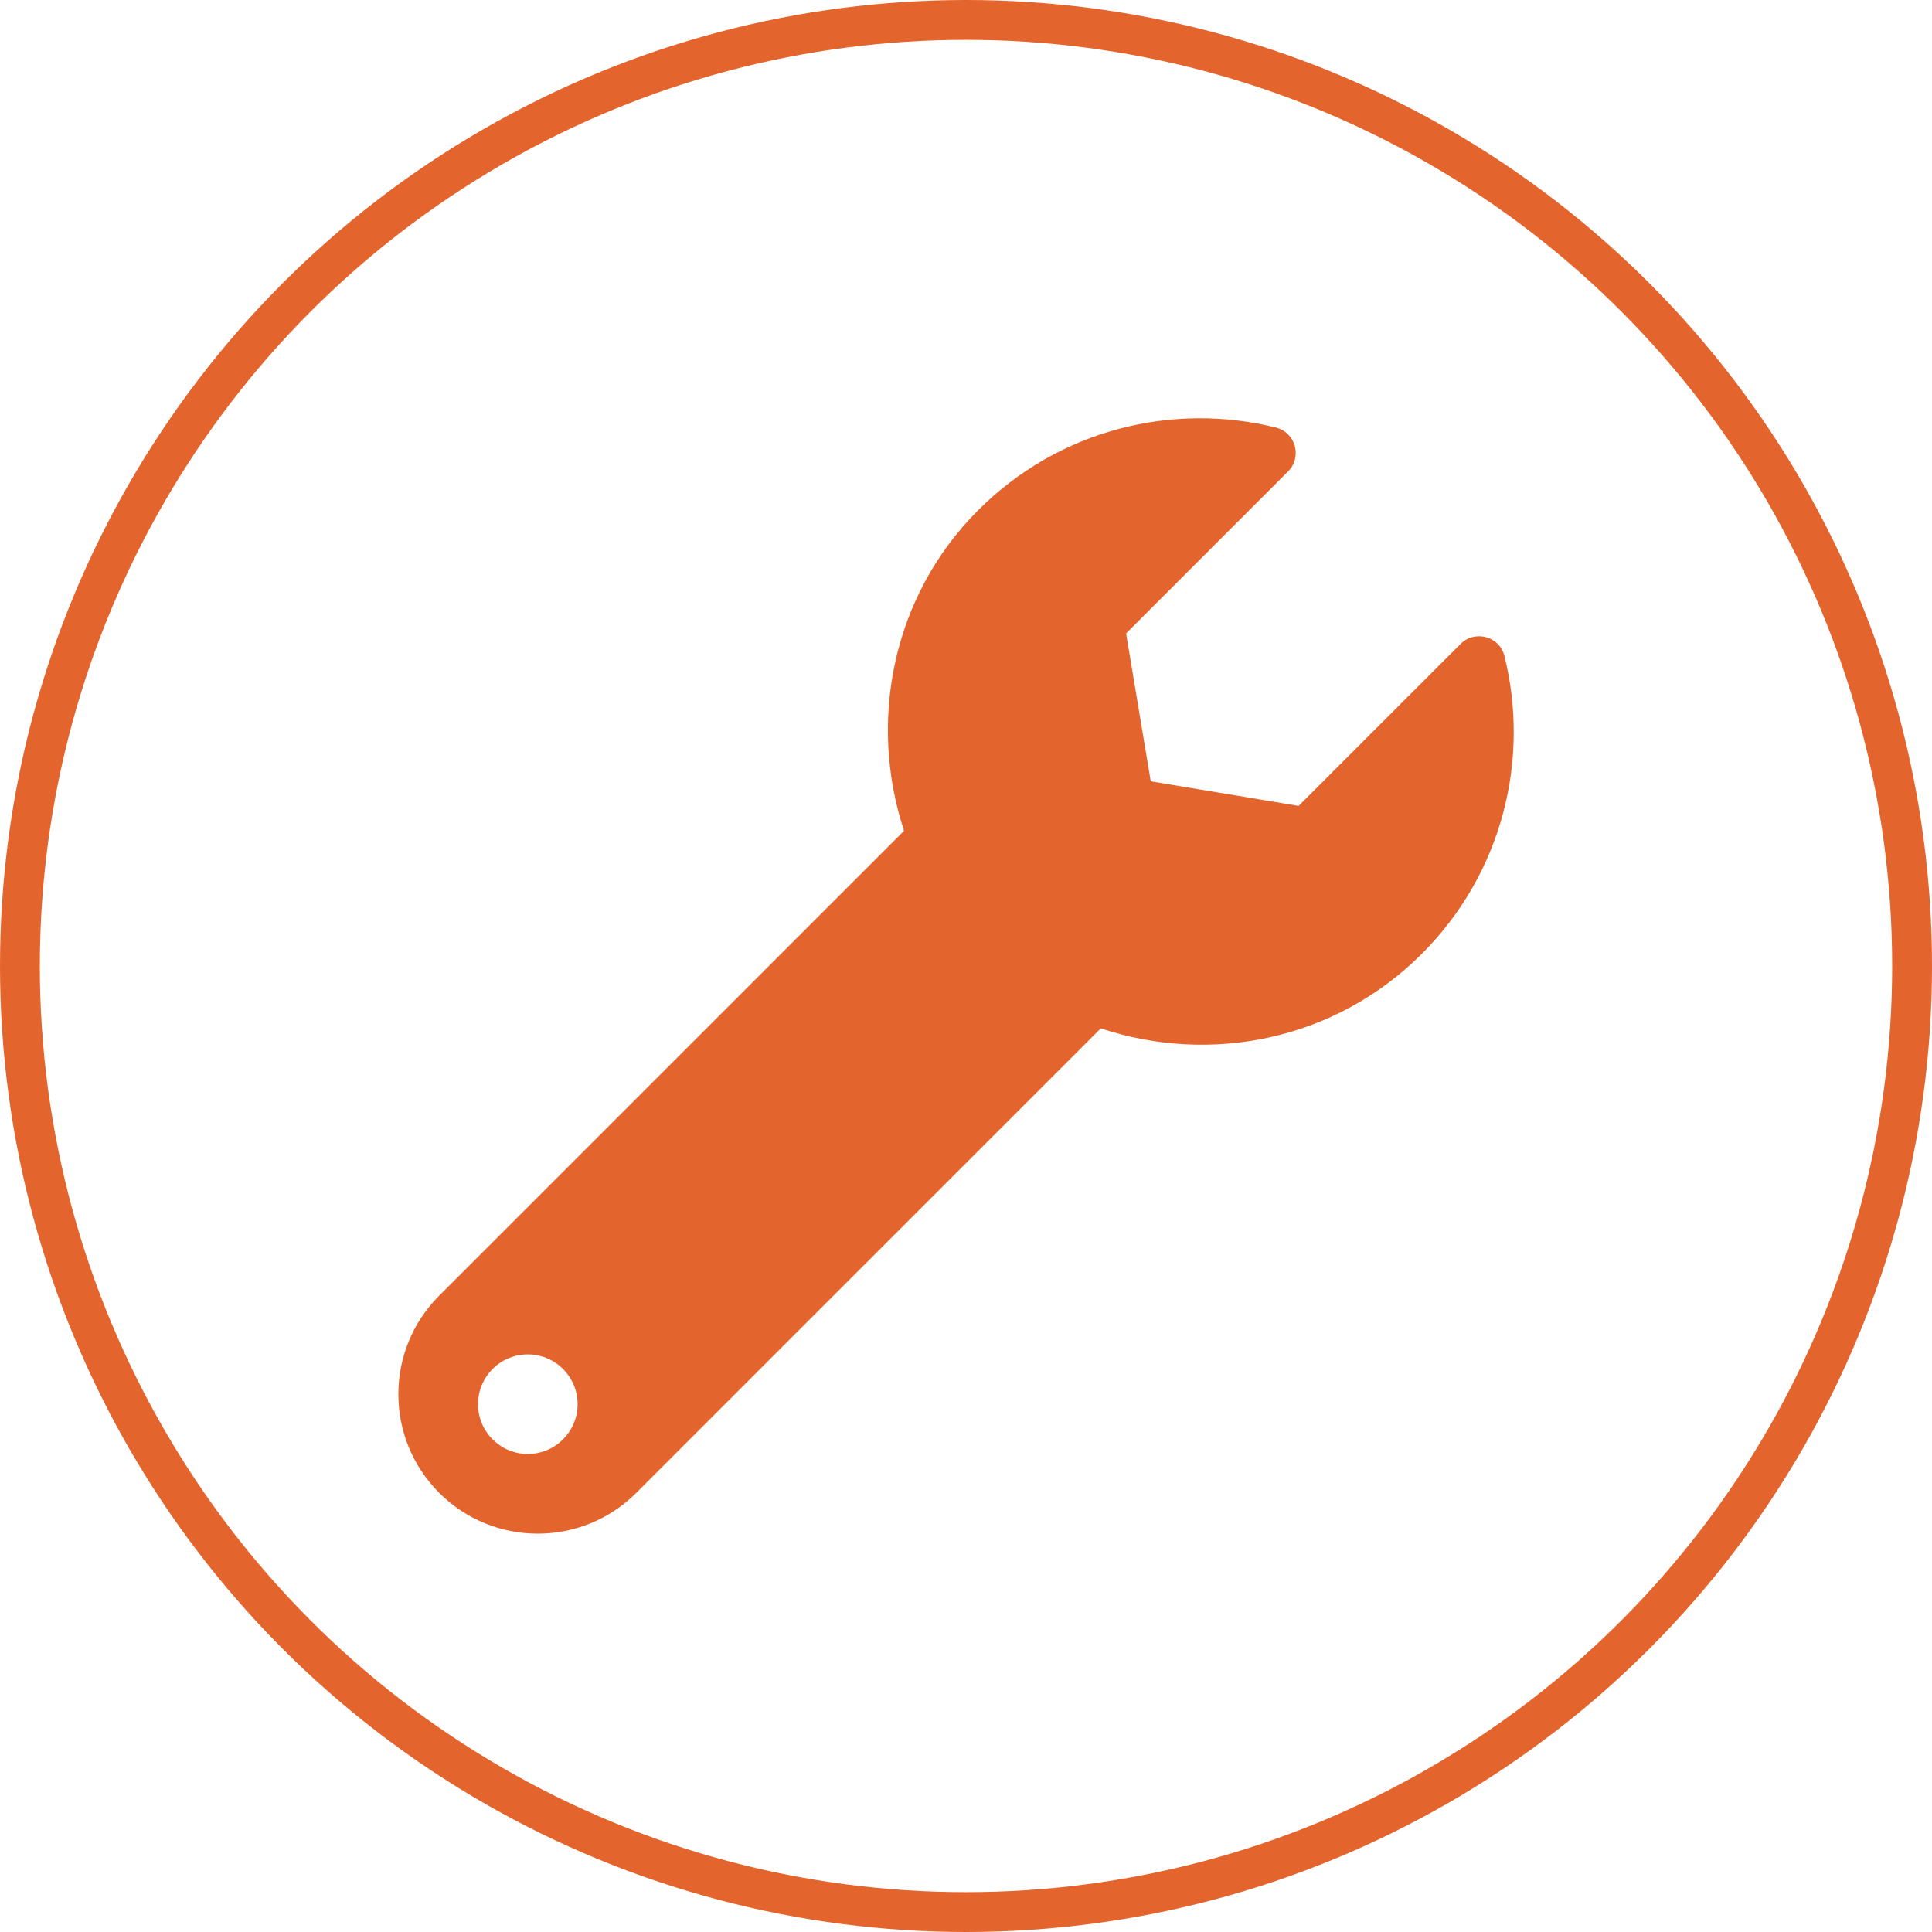
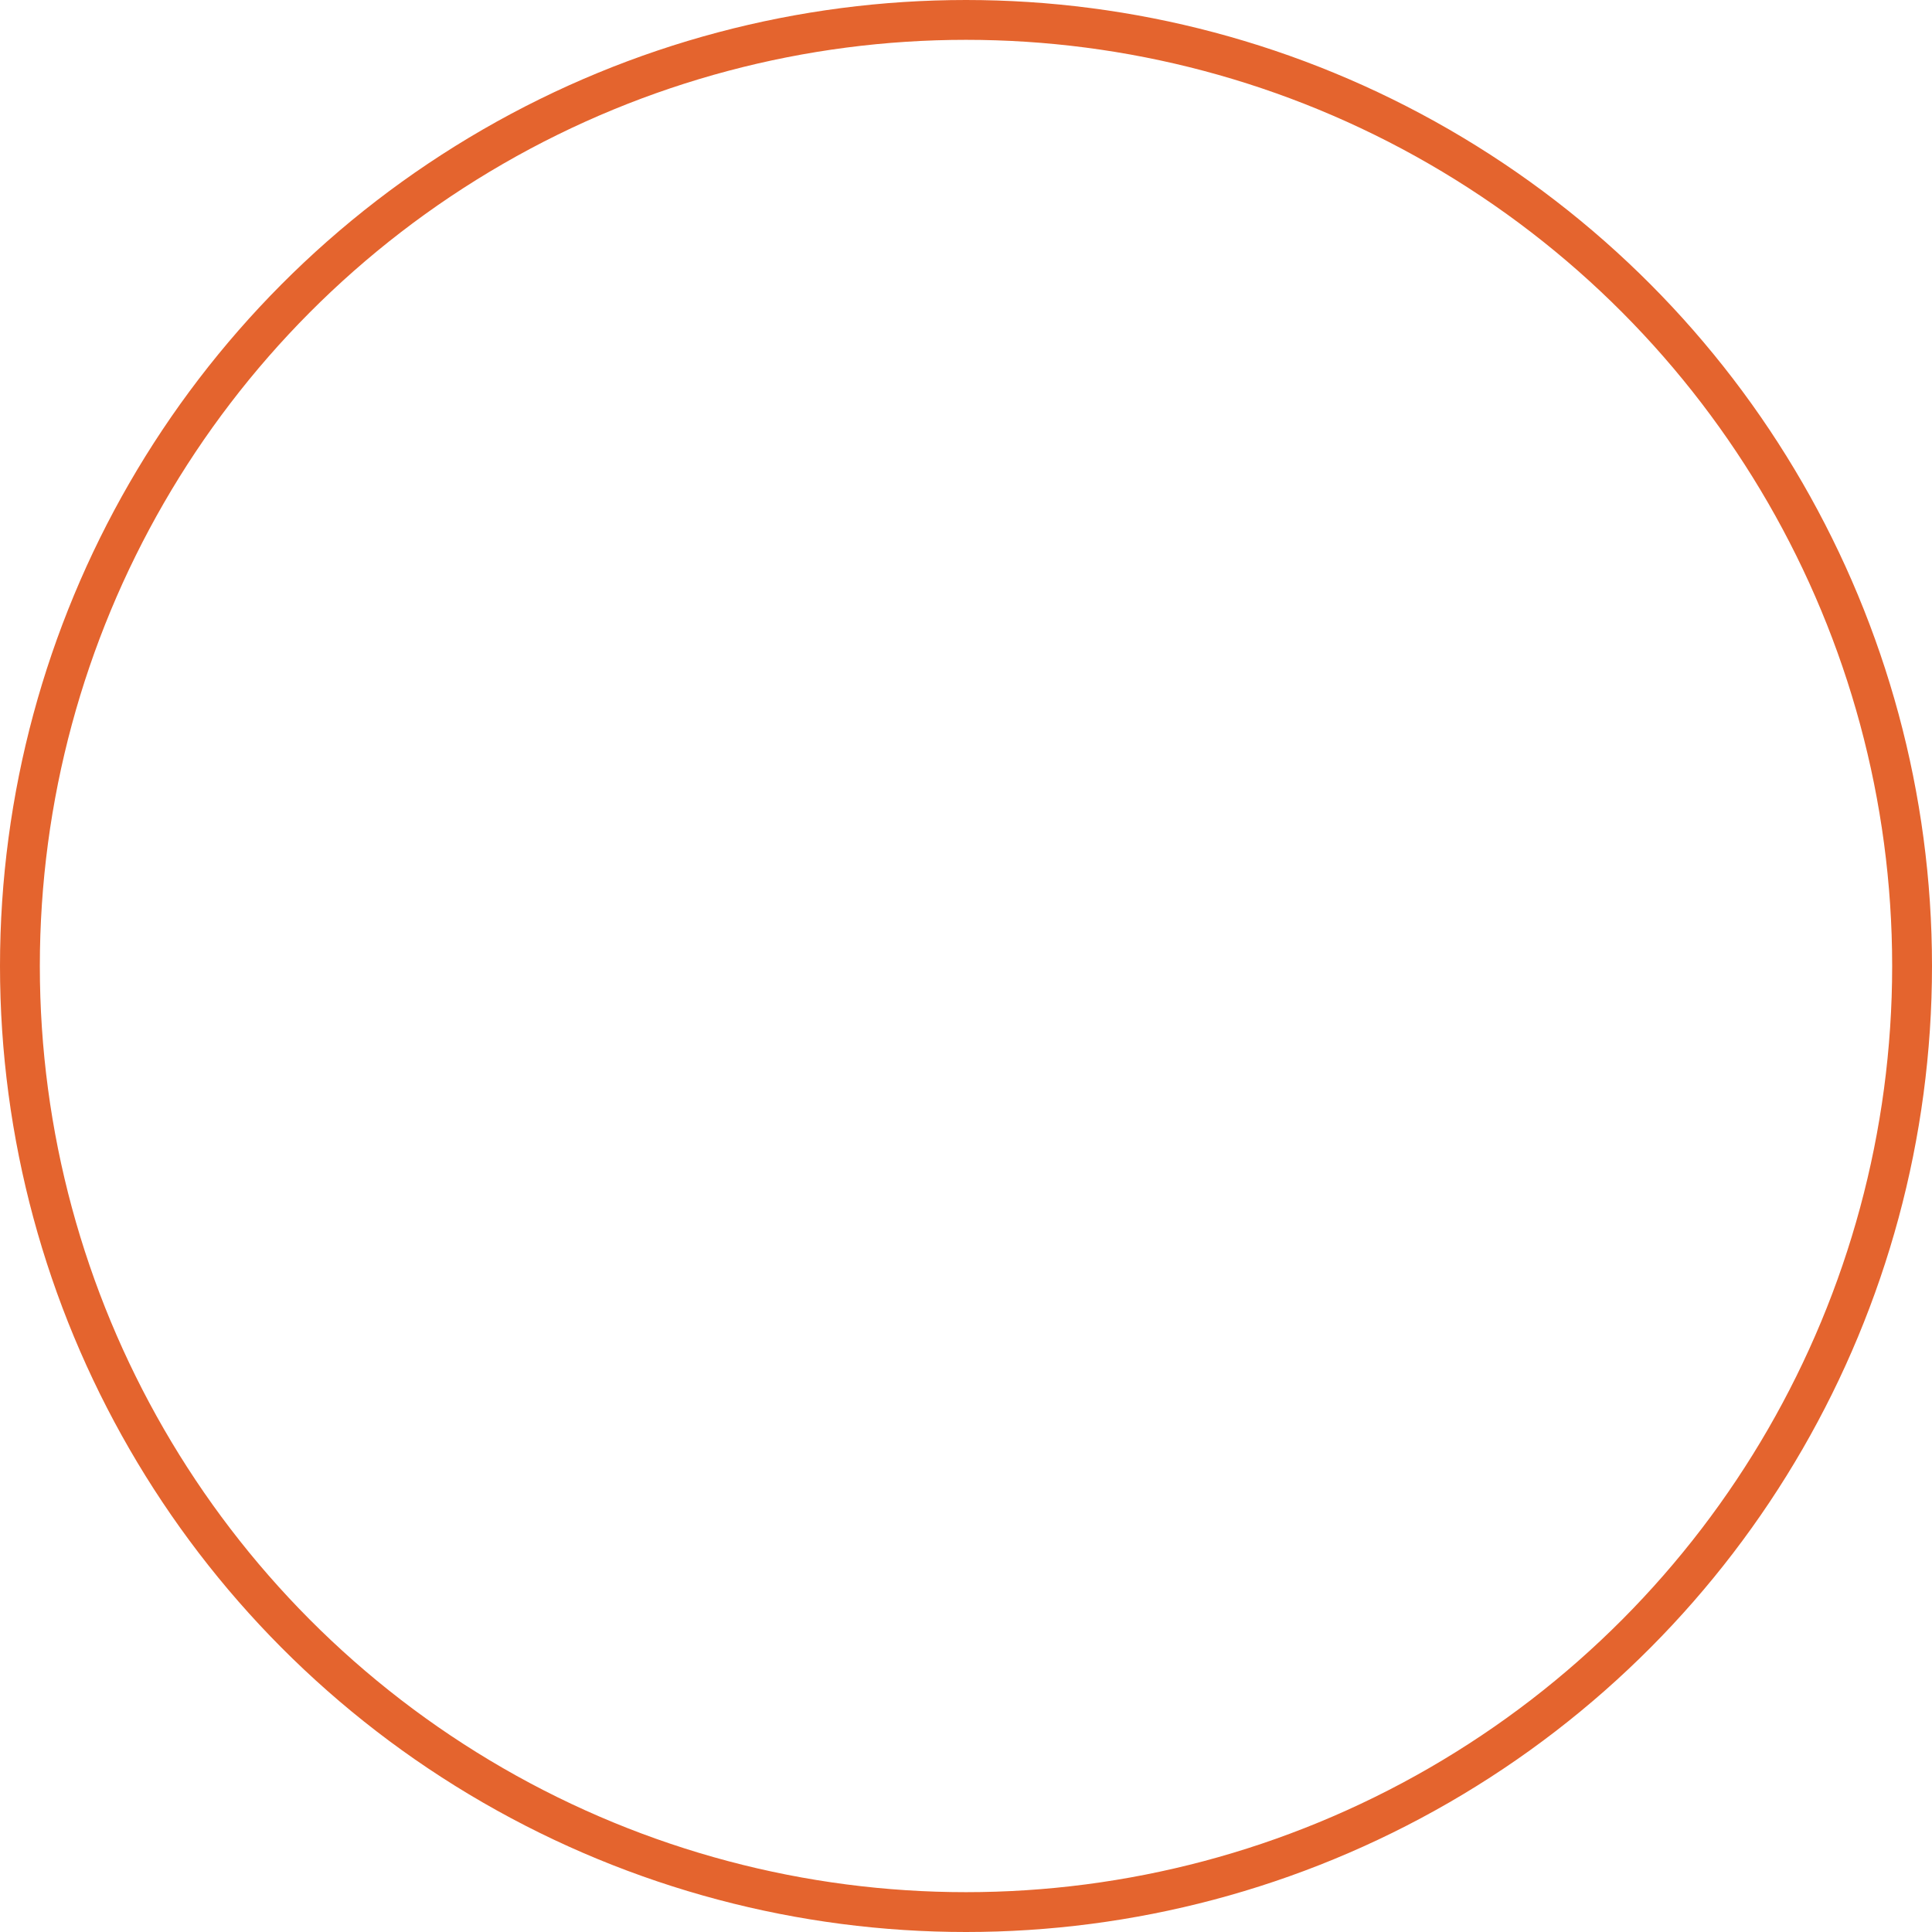
<svg xmlns="http://www.w3.org/2000/svg" width="97px" height="97px" viewBox="0 0 97 97" version="1.1">
  <title>Group 8</title>
  <desc>Created with Sketch.</desc>
  <g id="デザイン" stroke="none" stroke-width="1" fill="none" fill-rule="evenodd">
    <g id="【LP】錆_PC" transform="translate(-396, -3820)">
      <g id="Group-8" transform="translate(397, 3821)">
-         <path d="M74.533,31.933 C74.288,30.945 73.052,30.61 72.332,31.33 L64.199,39.463 L56.775,38.226 L55.538,30.802 L63.671,22.669 C64.395,21.945 64.046,20.711 63.052,20.464 C57.87,19.18 52.164,20.563 48.114,24.612 C43.778,28.948 42.585,35.232 44.389,40.712 L21.05,64.052 C18.317,66.785 18.317,71.217 21.05,73.95 C23.783,76.683 28.215,76.683 30.948,73.95 L54.268,50.63 C59.75,52.458 66.023,51.251 70.387,46.887 C74.441,42.833 75.823,37.118 74.533,31.933 Z M25.5,72 C24.12,72 23,70.88 23,69.5 C23,68.119 24.12,67 25.5,67 C26.88,67 28,68.119 28,69.5 C28,70.88 26.88,72 25.5,72 Z" id="Shape" fill="#E4642E" fill-rule="nonzero" />
        <circle id="Oval" stroke="#E4642E" stroke-width="2" cx="47.5" cy="47.5" r="47.5" />
      </g>
    </g>
  </g>
</svg>